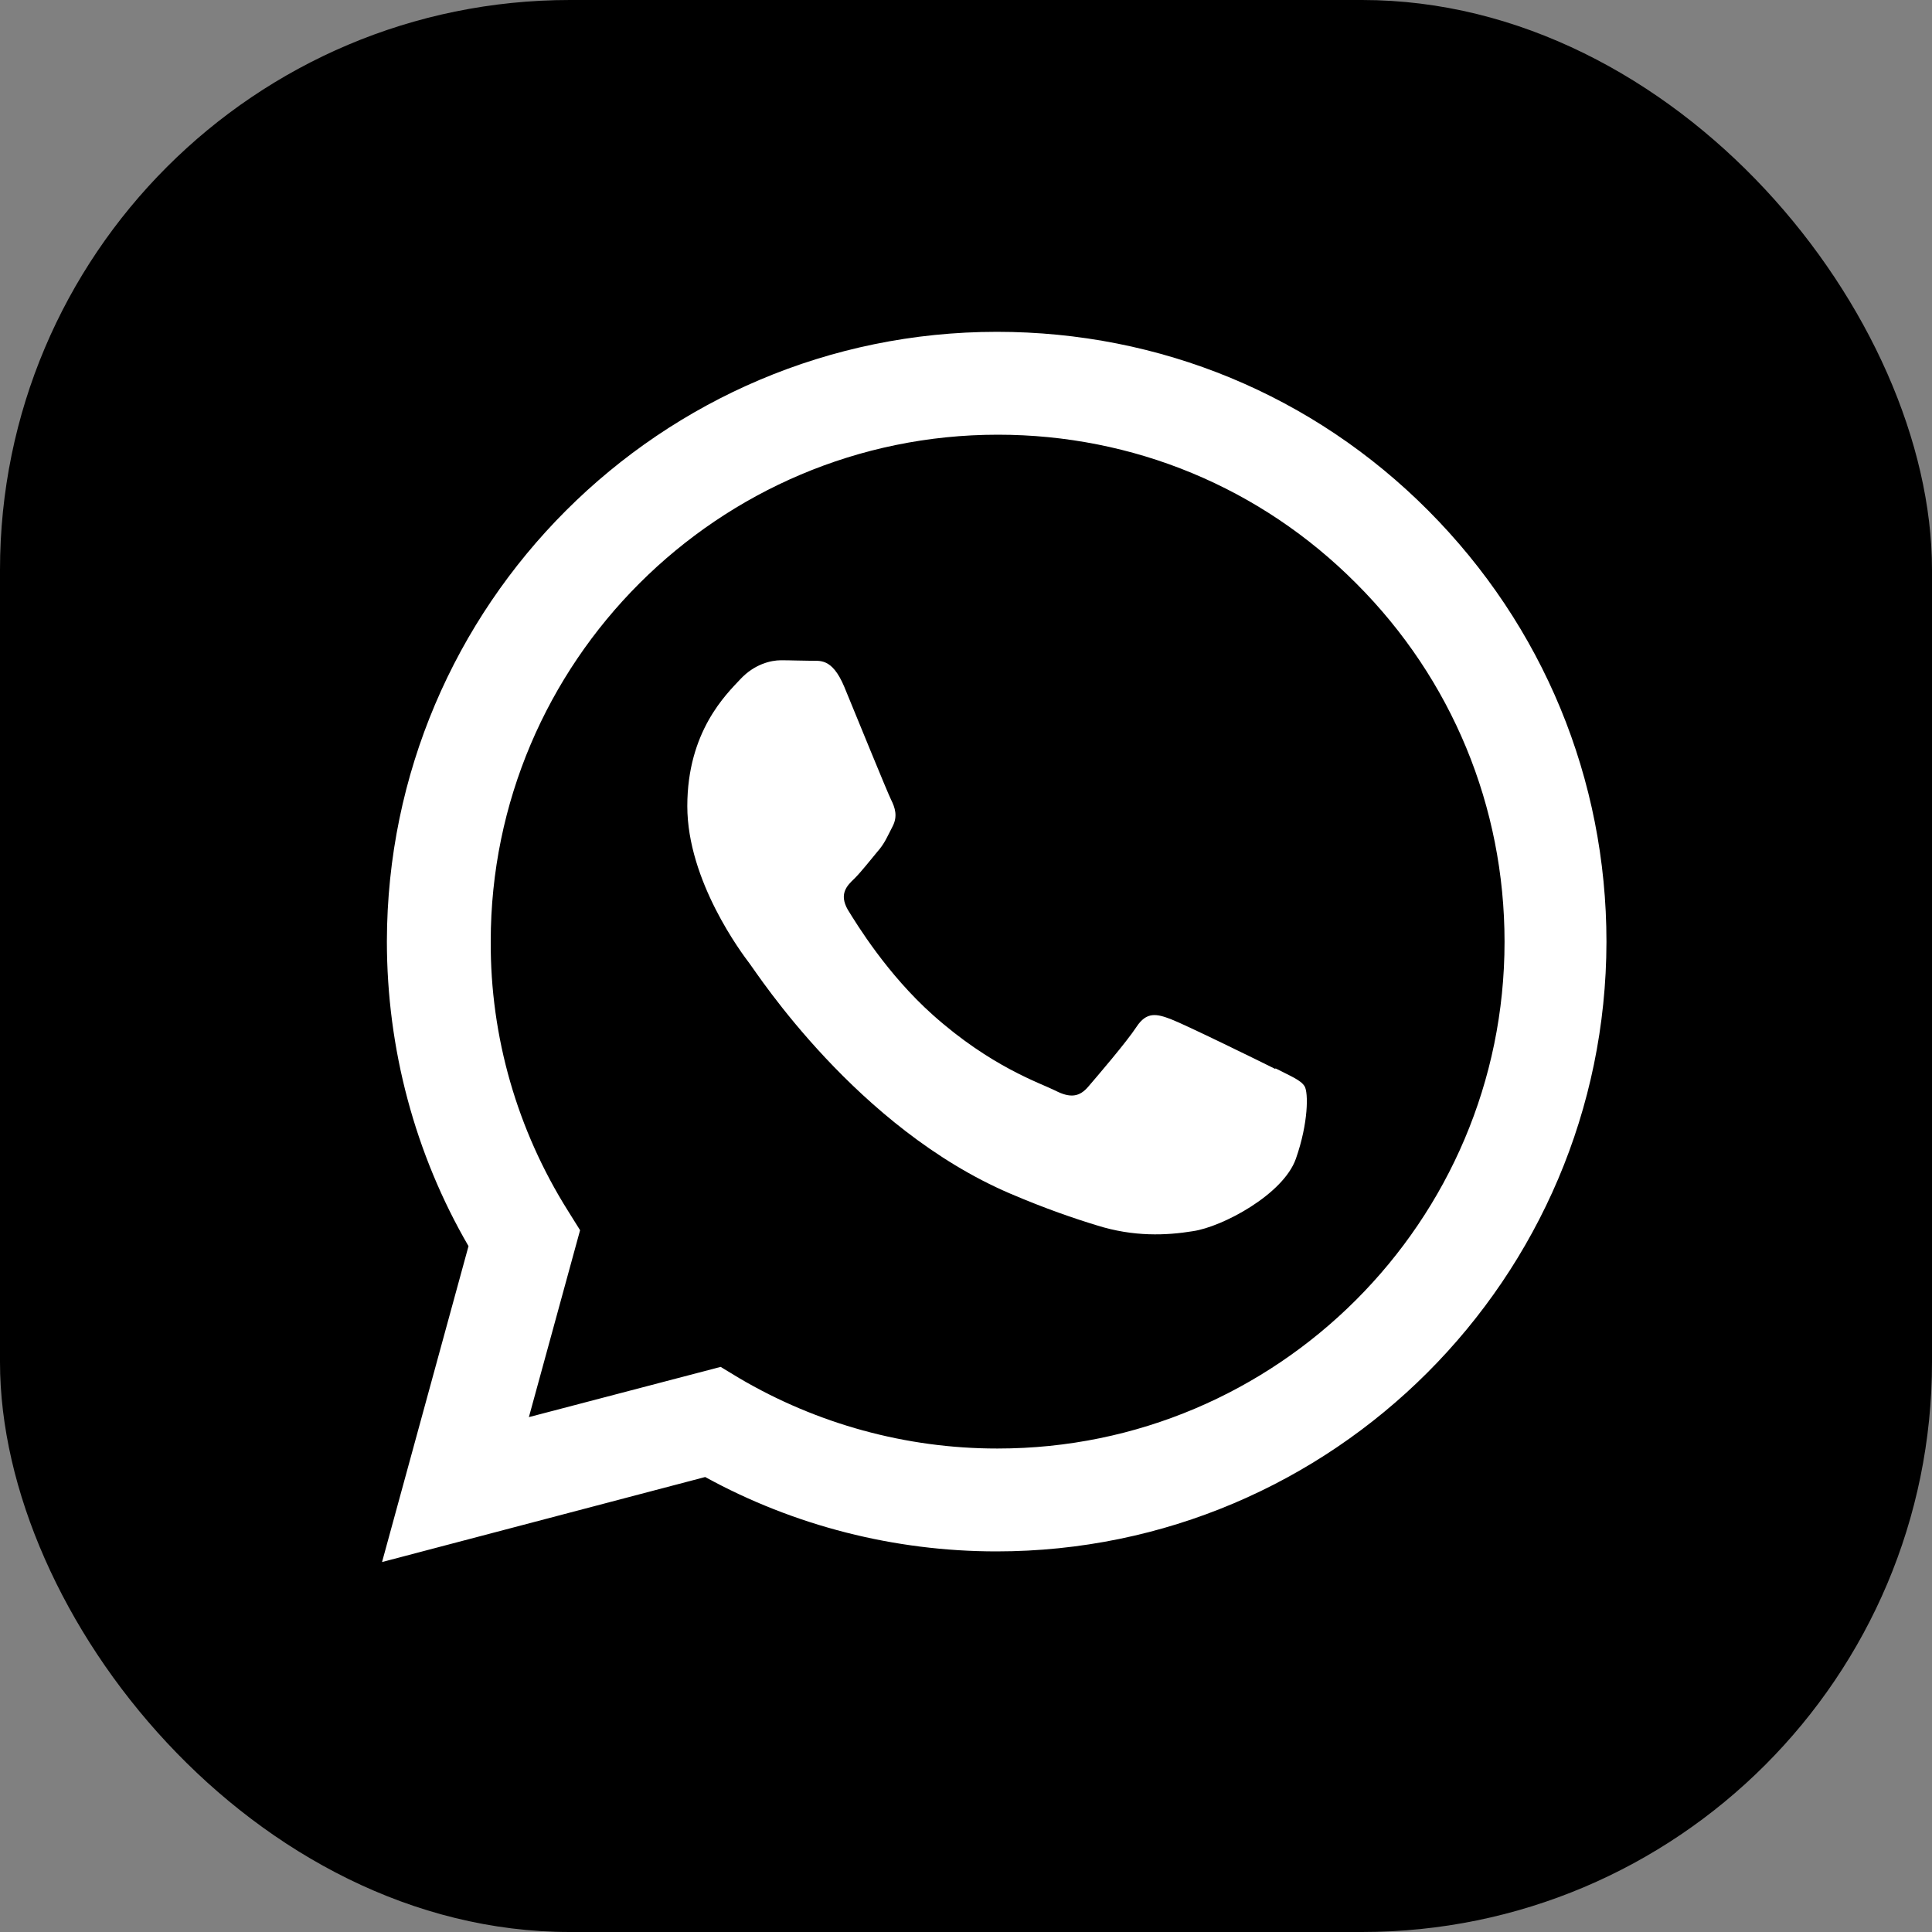
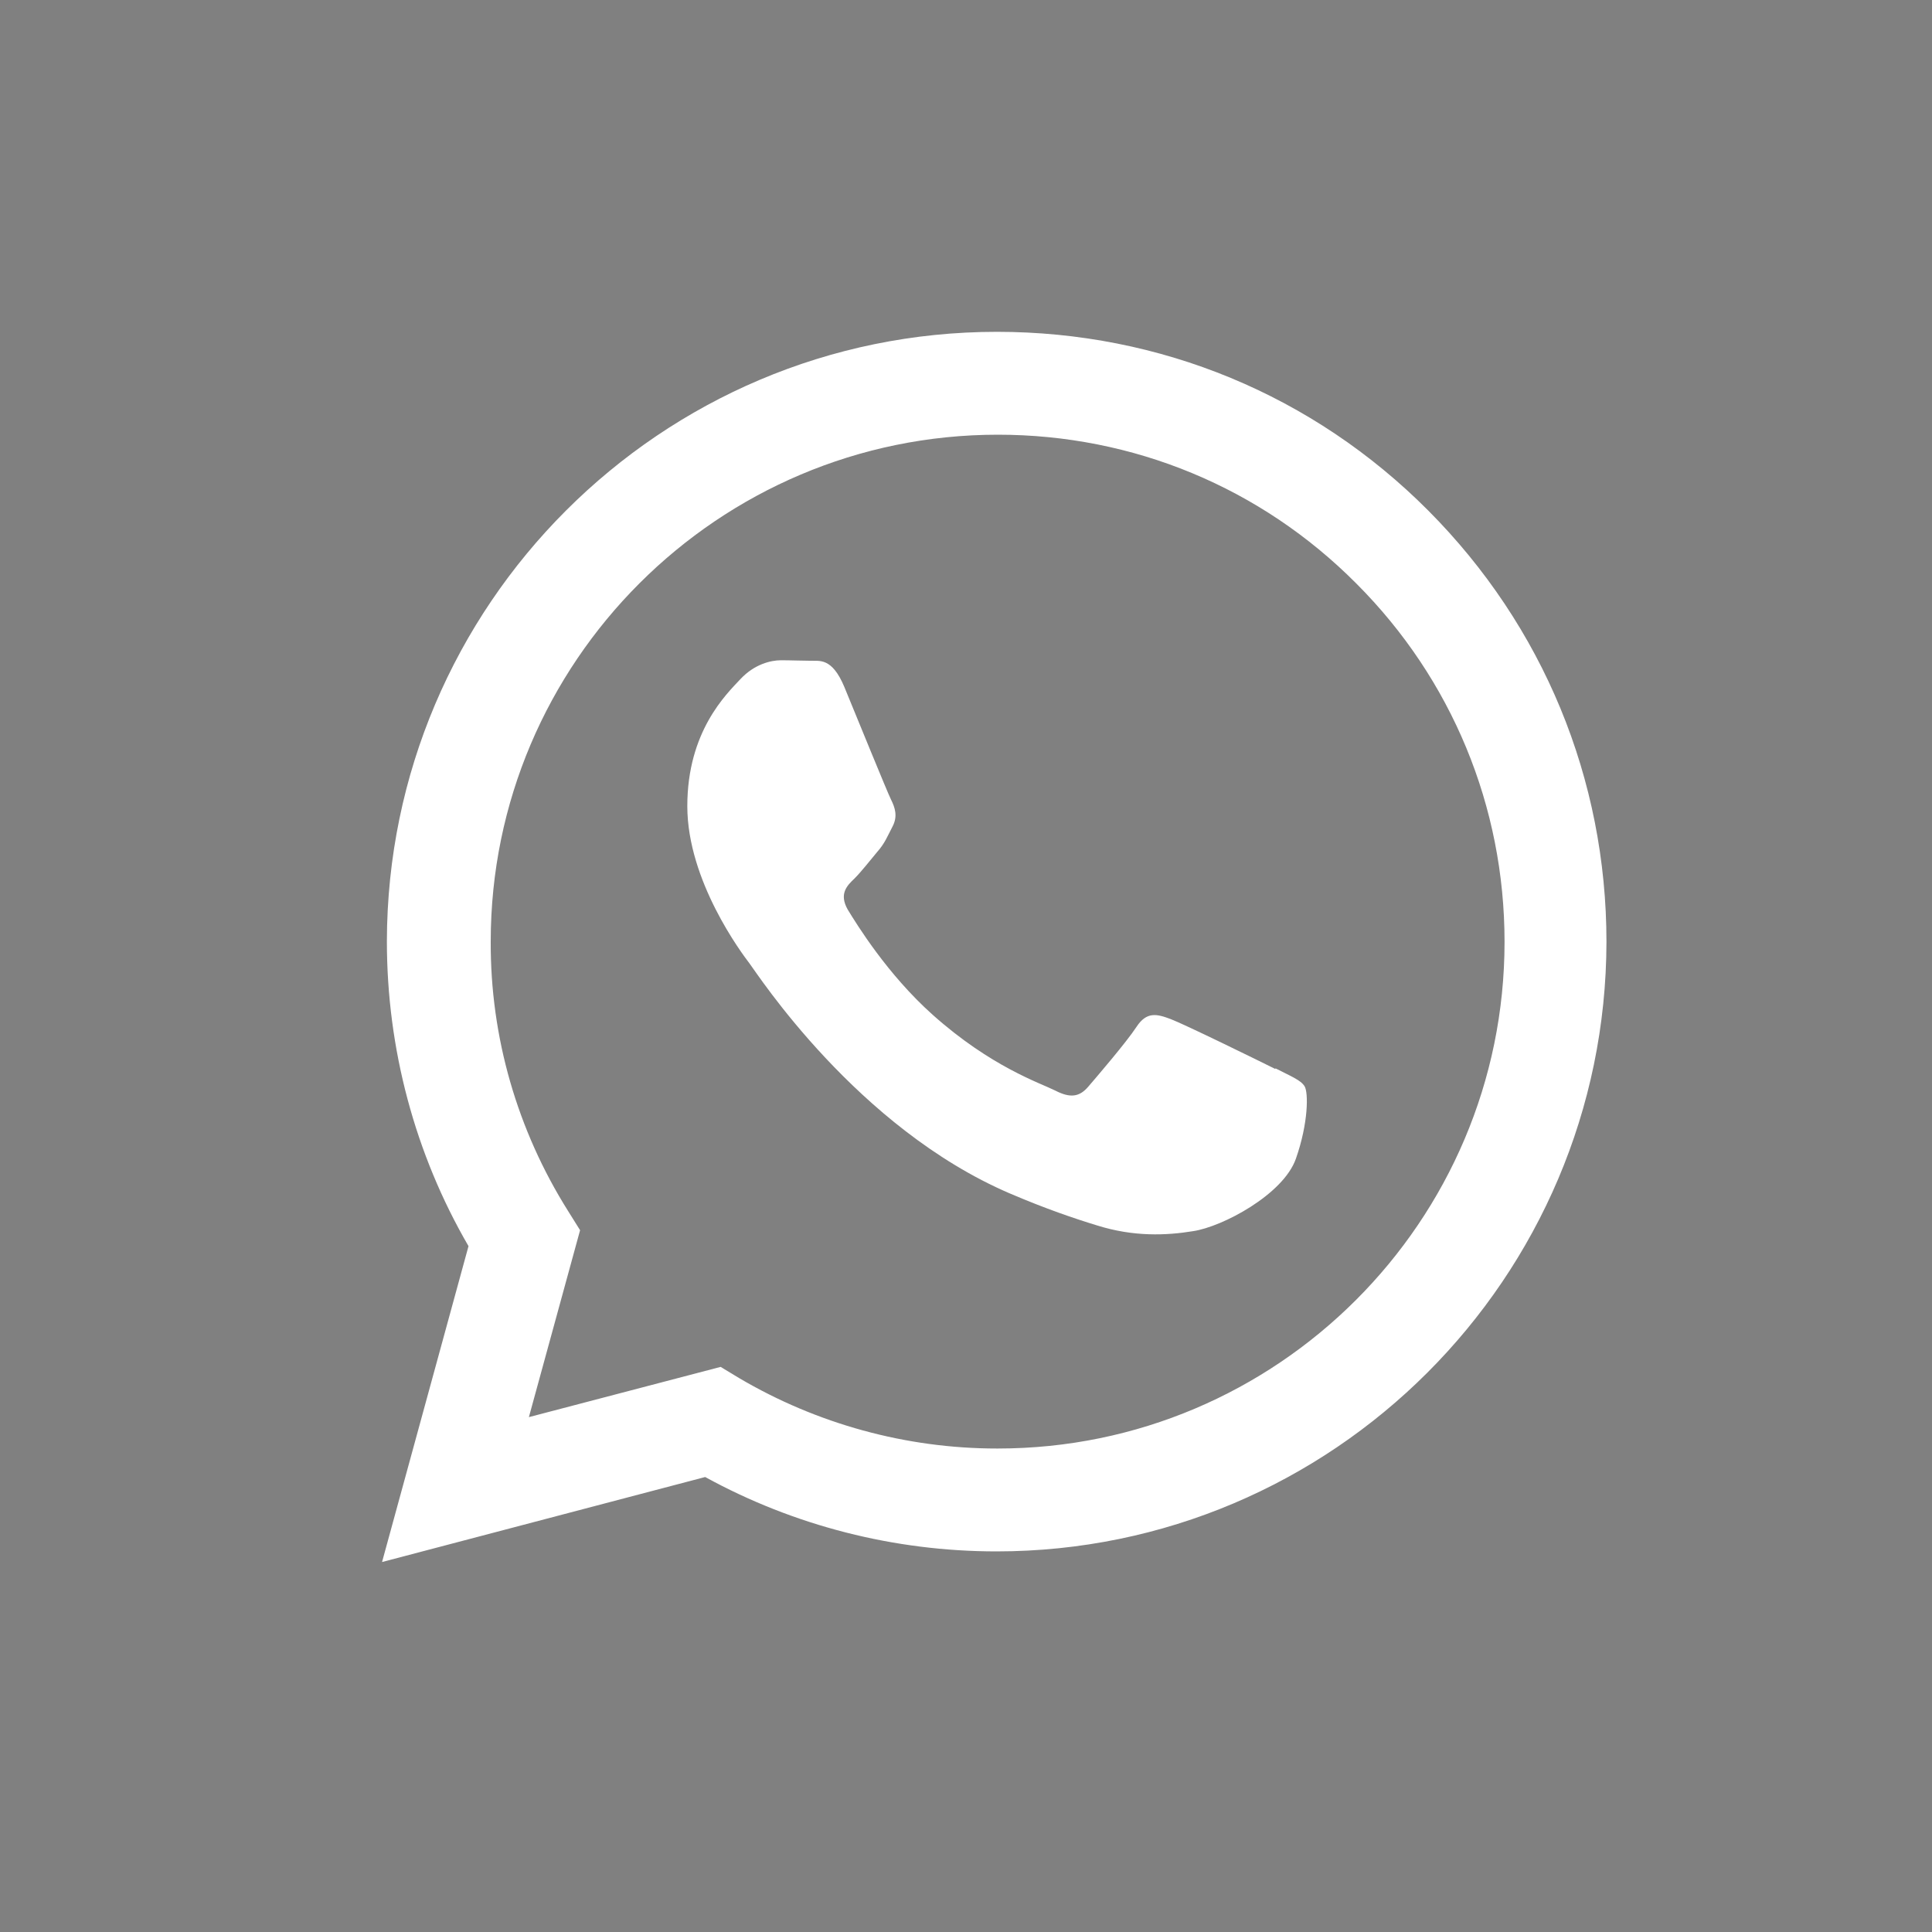
<svg xmlns="http://www.w3.org/2000/svg" id="WhatsApp" viewBox="0 0 40 40">
  <rect x="0" y="0" width="40" height="40" fill="#808080" stroke="none" />
  <defs>
    <style>
      .cls-1 {
        fill: #fff;
        fill-rule: evenodd;
      }
    </style>
  </defs>
-   <rect width="40" height="40" rx="11.8" ry="11.8" />
  <g id="WA_Logo" data-name="WA Logo">
    <path class="cls-1" d="m29.57,10.57c-2.38-2.39-5.55-3.7-8.93-3.7-6.96,0-12.62,5.66-12.63,12.62,0,2.22.58,4.4,1.69,6.31l-1.79,6.54,6.69-1.76c1.84,1.01,3.92,1.54,6.03,1.54h0c6.96,0,12.62-5.66,12.63-12.62,0-3.37-1.31-6.54-3.69-8.93Zm-8.93,19.42h0c-1.88,0-3.73-.51-5.34-1.46l-.38-.23-3.97,1.04,1.06-3.87-.25-.4c-1.05-1.67-1.61-3.6-1.6-5.58,0-5.78,4.71-10.49,10.5-10.49,2.8,0,5.44,1.09,7.42,3.08,1.98,1.98,3.07,4.62,3.07,7.42,0,5.79-4.71,10.49-10.49,10.49Zm5.76-7.86c-.32-.16-1.87-.92-2.16-1.03s-.5-.16-.71.16c-.21.32-.82,1.03-1,1.24s-.37.24-.68.08c-.32-.16-1.33-.49-2.54-1.57-.94-.84-1.57-1.87-1.76-2.18-.18-.32-.02-.49.14-.64.14-.14.32-.37.47-.55.16-.18.21-.32.32-.53.11-.21.05-.39-.03-.55-.08-.16-.71-1.71-.97-2.34-.26-.62-.52-.53-.71-.54-.18,0-.39-.01-.6-.01s-.55.08-.84.39-1.1,1.08-1.1,2.63,1.13,3.05,1.29,3.26c.16.21,2.22,3.4,5.39,4.76.75.32,1.34.52,1.8.66.76.24,1.44.21,1.99.12.61-.09,1.87-.76,2.13-1.5.26-.74.26-1.37.18-1.5-.08-.13-.29-.21-.6-.37Z" />
  </g>
</svg>